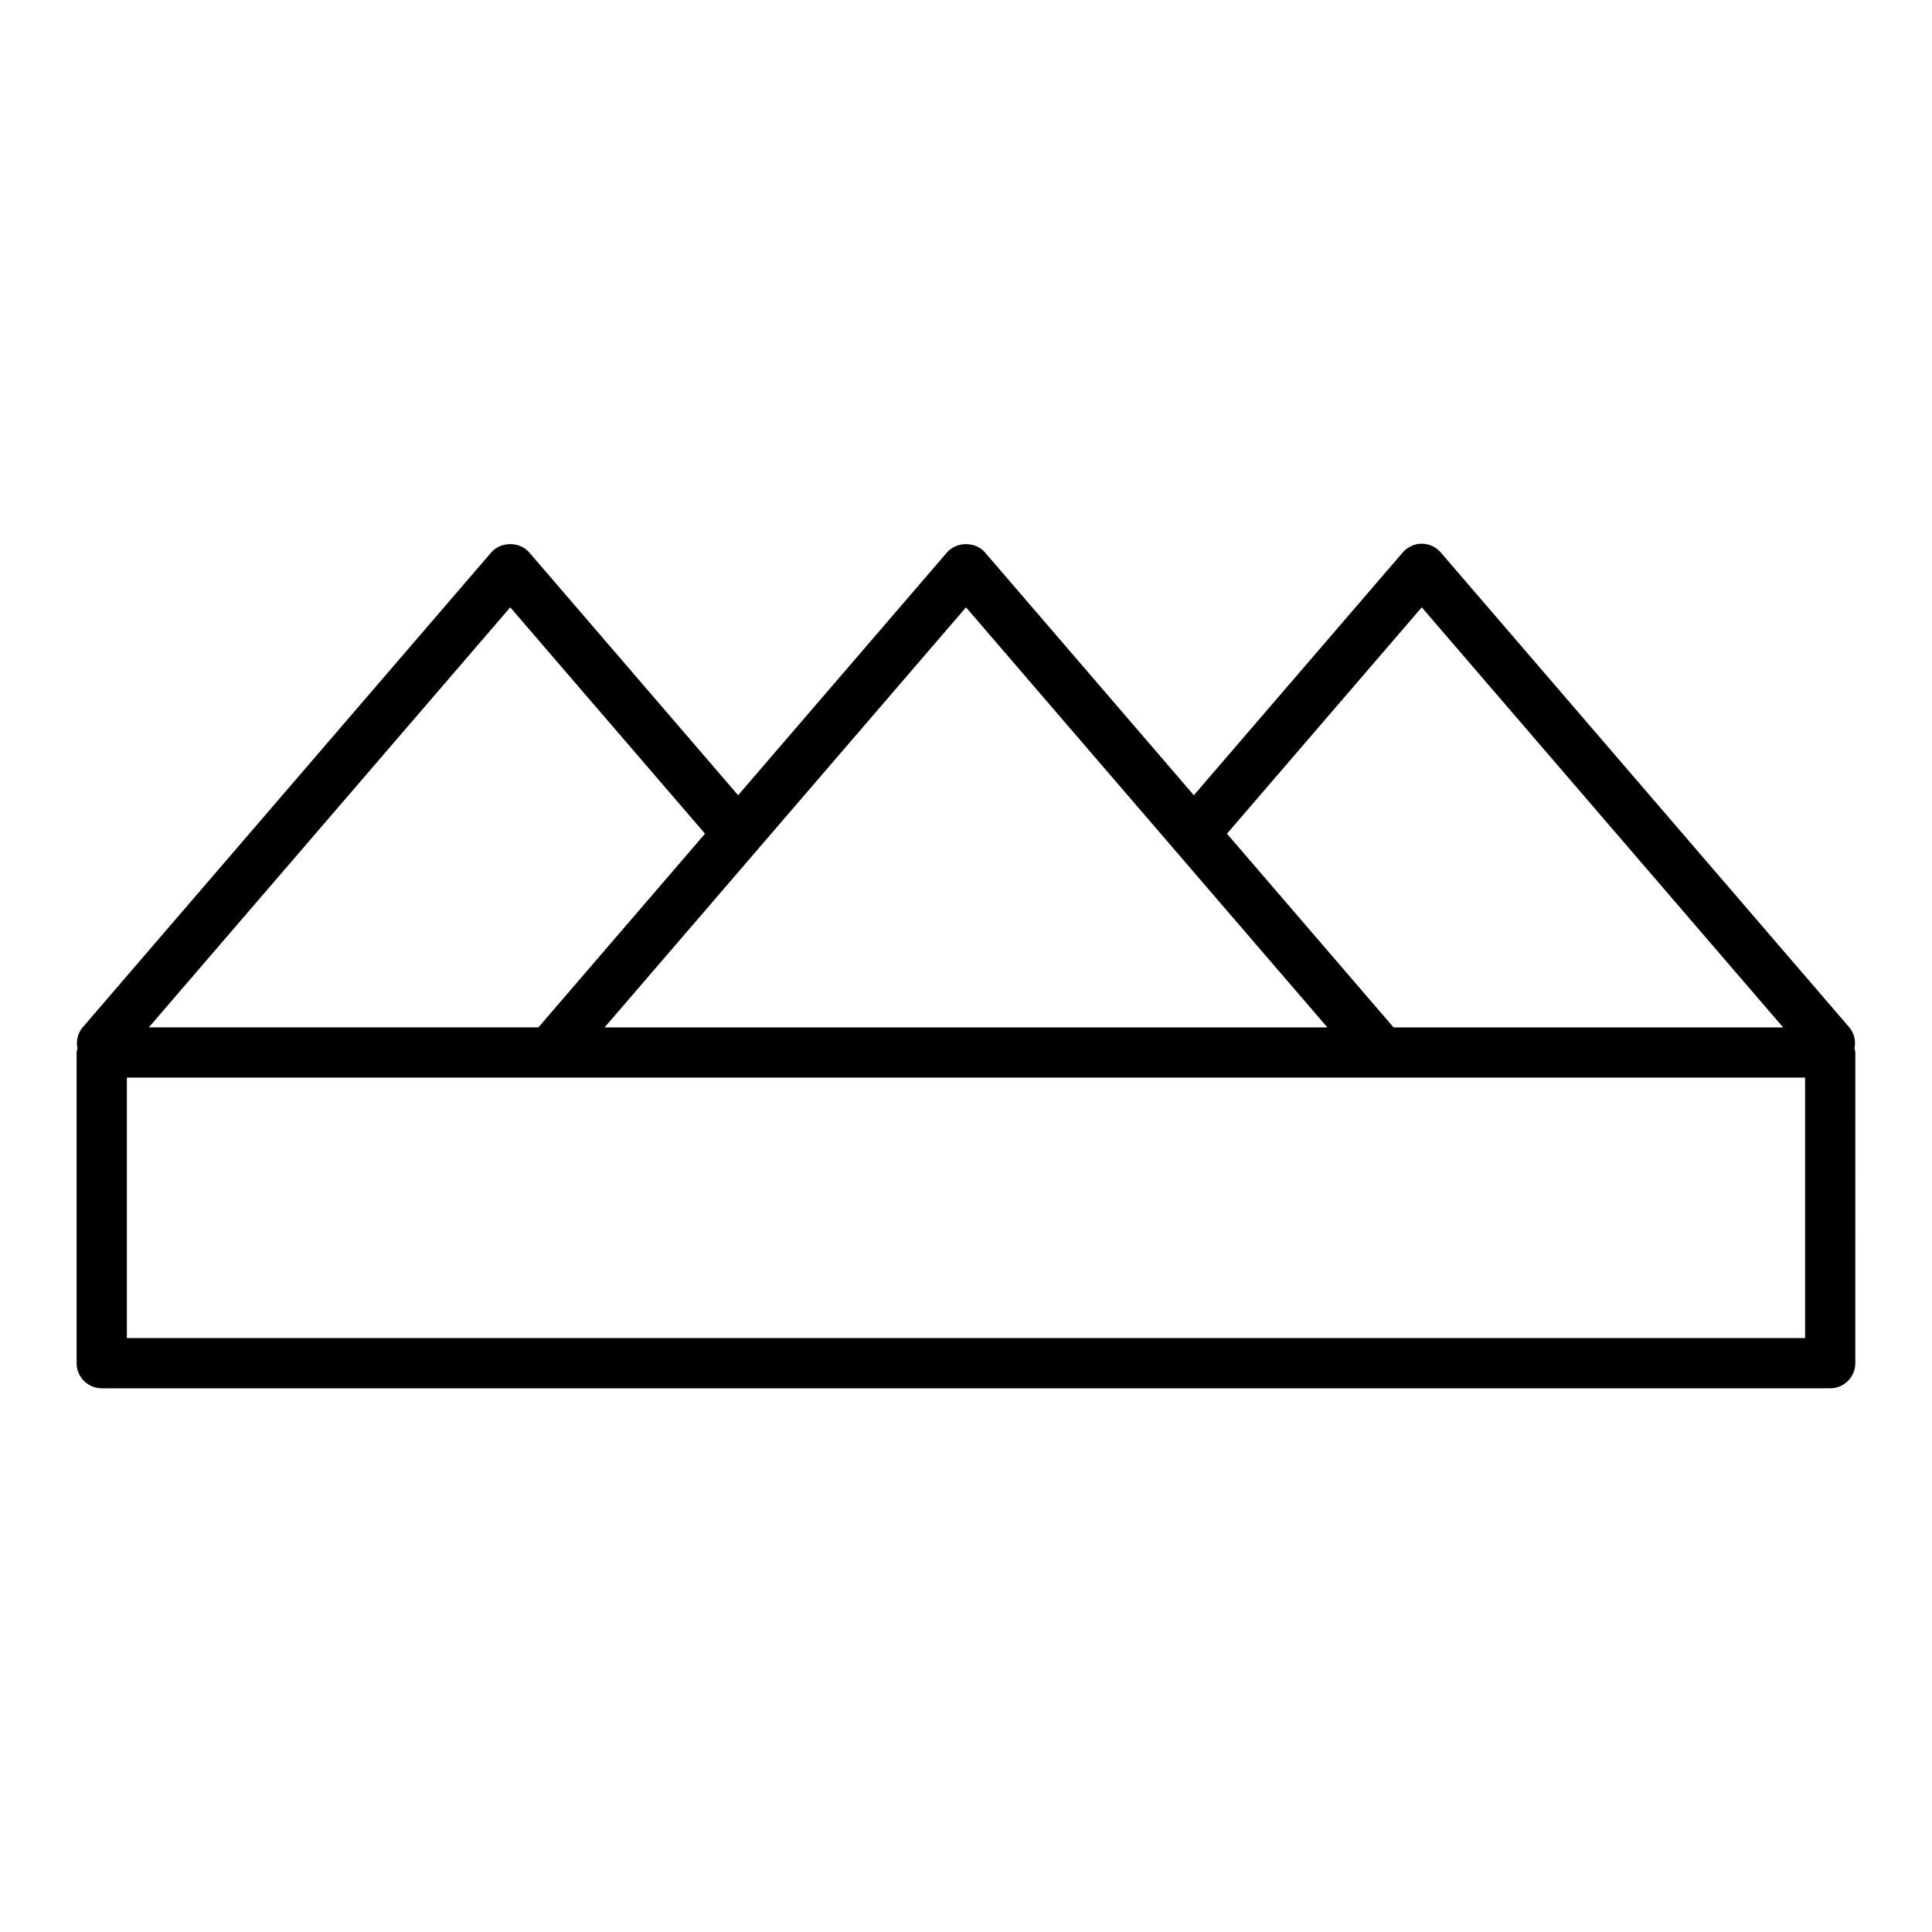
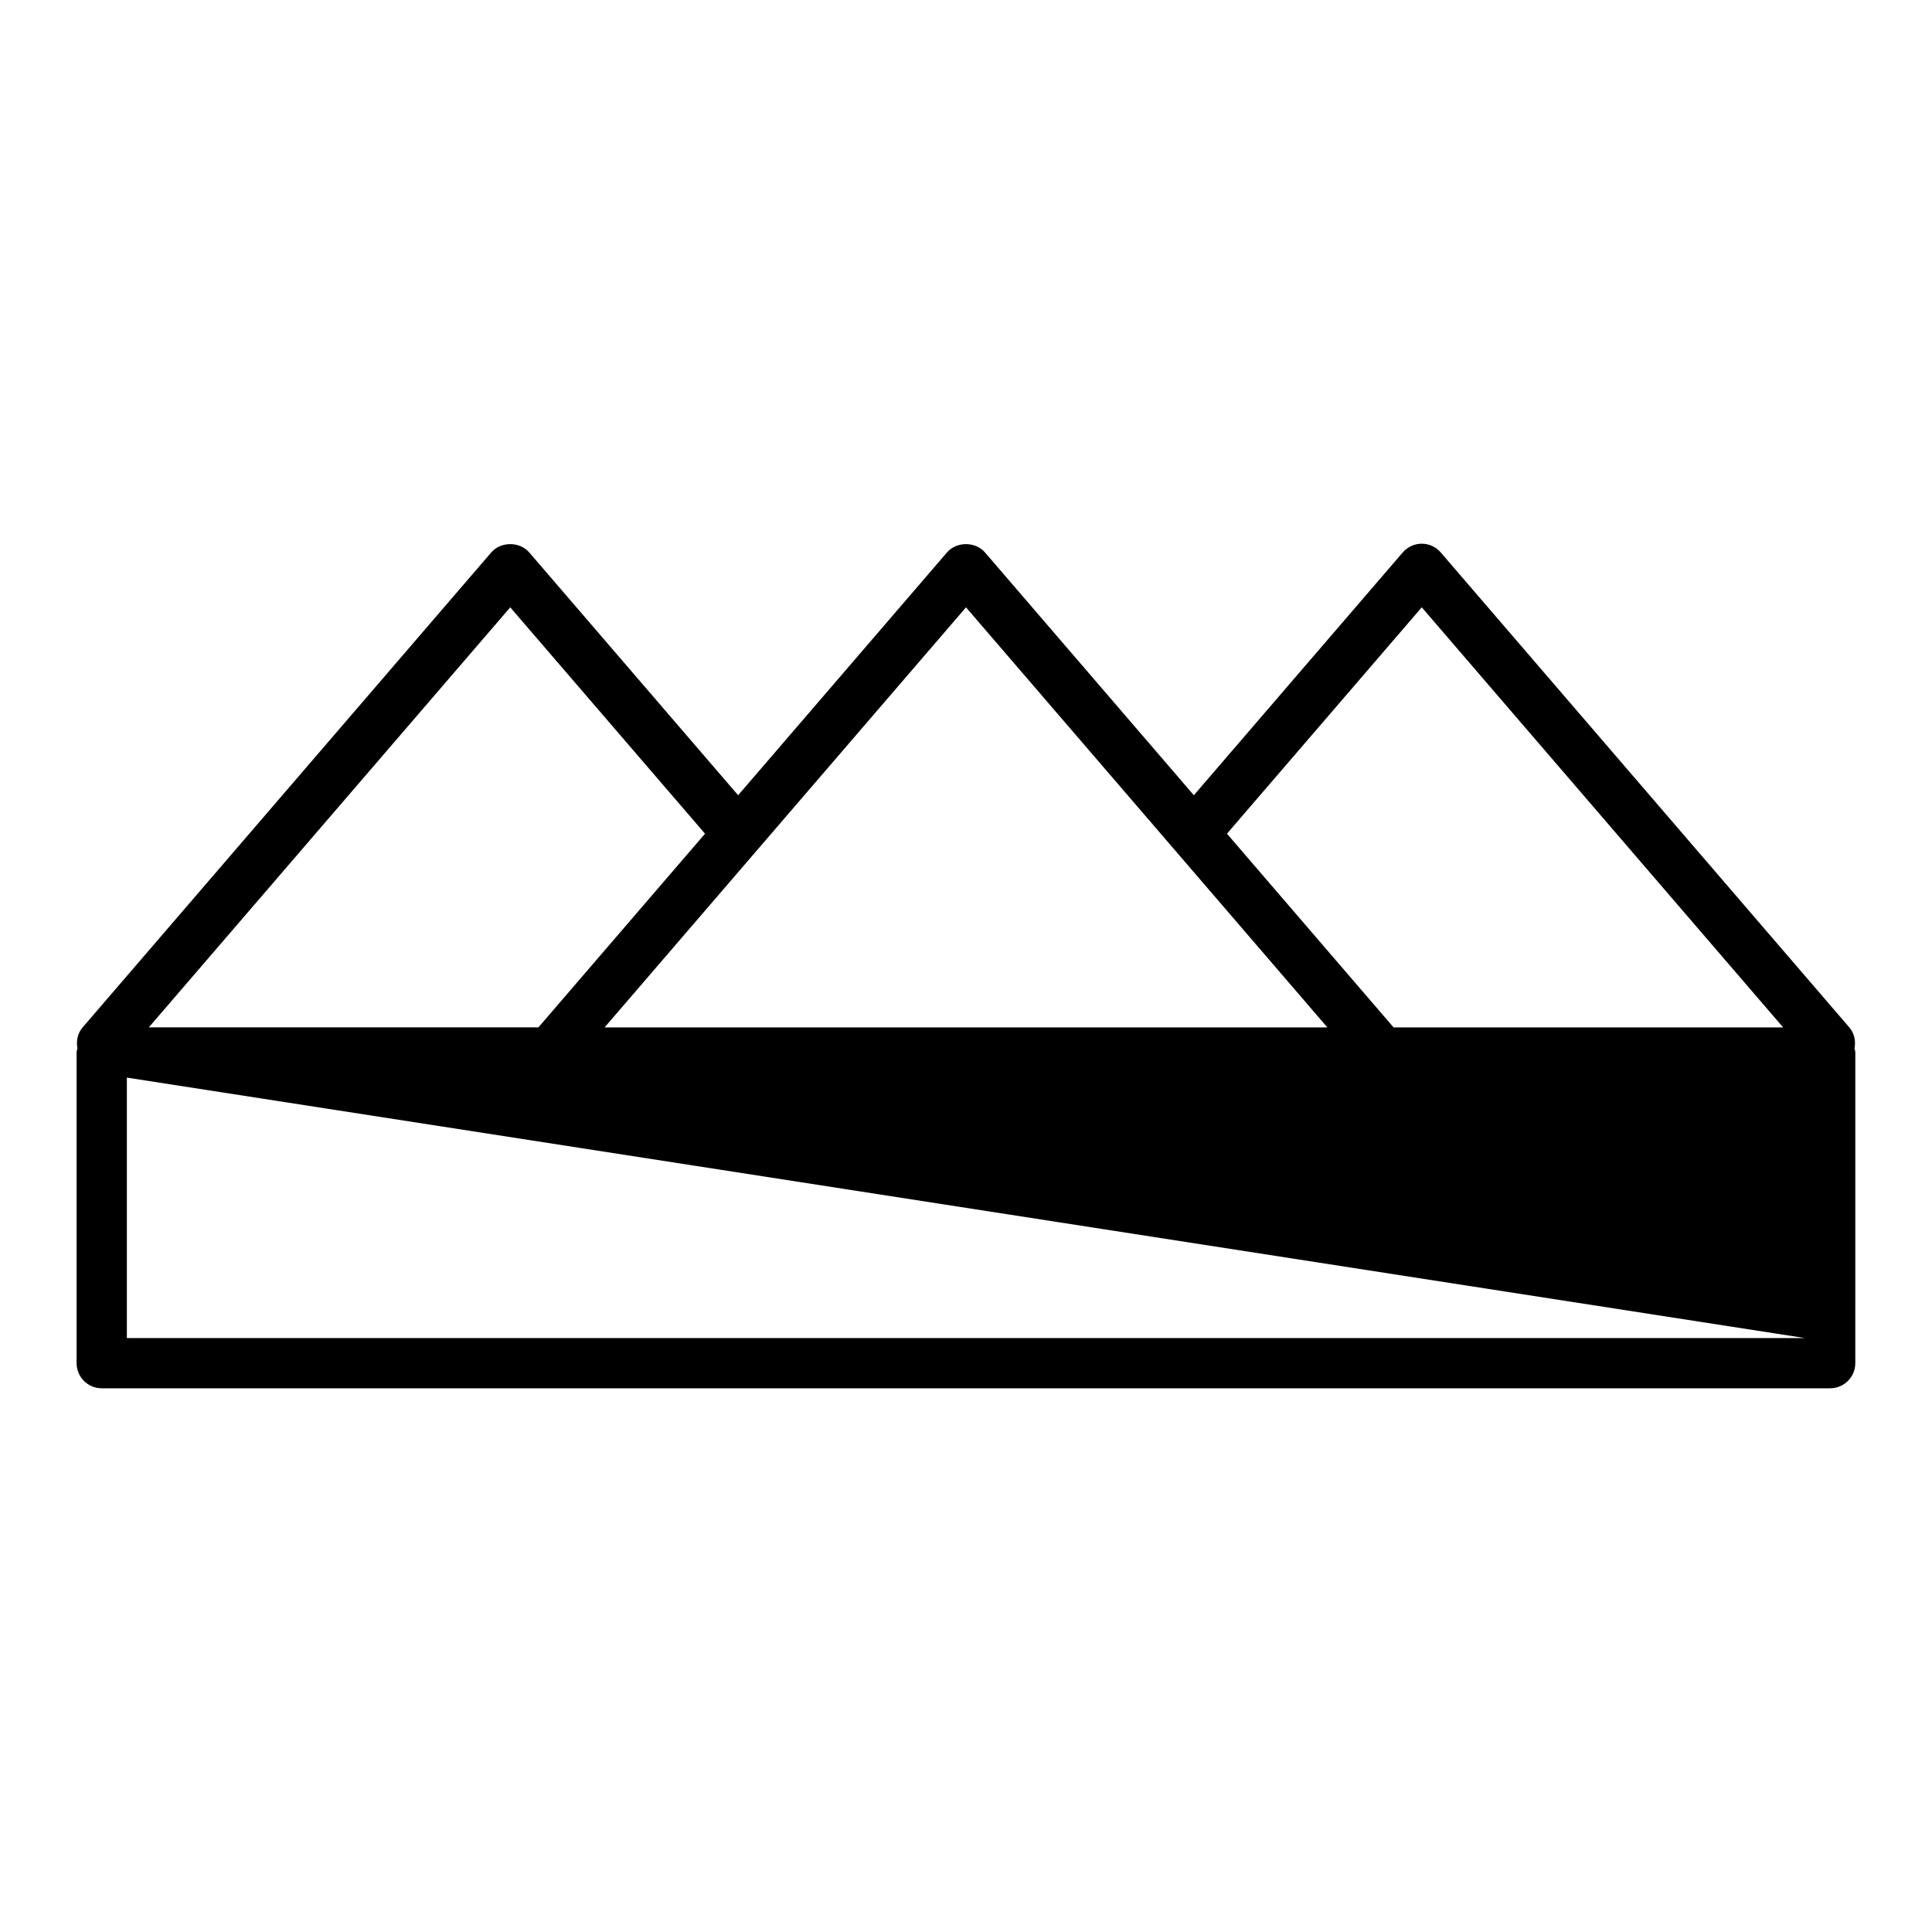
<svg xmlns="http://www.w3.org/2000/svg" fill="#000000" width="800px" height="800px" version="1.1" viewBox="144 144 512 512">
-   <path d="m635.46 421.82c0.371-1.926-0.012-3.977-1.391-5.57l-108.25-125.84c-1.266-1.473-3.102-2.324-5.043-2.324s-3.777 0.852-5.043 2.324l-55.352 64.336-55.34-64.336c-2.527-2.949-7.559-2.949-10.086 0l-55.344 64.336-55.348-64.336c-2.527-2.949-7.559-2.949-10.086 0l-108.26 125.84c-1.379 1.598-1.758 3.641-1.391 5.57-0.066 0.371-0.223 0.711-0.223 1.098v82.336c0 3.672 2.984 6.656 6.656 6.656h458.06c3.672 0 6.656-2.984 6.656-6.656l0.004-82.332c0-0.391-0.156-0.727-0.223-1.098zm-114.68-116.87 95.766 111.32h-103.24c-0.004-0.004-0.004-0.012-0.012-0.016l-44.137-51.316zm-120.78 0 95.766 111.32h-191.54zm-120.78 0 51.621 59.988-44.141 51.309c-0.004 0.004-0.004 0.012-0.012 0.016h-103.25zm343.15 193.66h-444.75v-69.035h444.75z" />
+   <path d="m635.46 421.82c0.371-1.926-0.012-3.977-1.391-5.57l-108.25-125.84c-1.266-1.473-3.102-2.324-5.043-2.324s-3.777 0.852-5.043 2.324l-55.352 64.336-55.34-64.336c-2.527-2.949-7.559-2.949-10.086 0l-55.344 64.336-55.348-64.336c-2.527-2.949-7.559-2.949-10.086 0l-108.26 125.84c-1.379 1.598-1.758 3.641-1.391 5.57-0.066 0.371-0.223 0.711-0.223 1.098v82.336c0 3.672 2.984 6.656 6.656 6.656h458.06c3.672 0 6.656-2.984 6.656-6.656l0.004-82.332c0-0.391-0.156-0.727-0.223-1.098zm-114.68-116.87 95.766 111.32h-103.24c-0.004-0.004-0.004-0.012-0.012-0.016l-44.137-51.316zm-120.78 0 95.766 111.32h-191.54zm-120.78 0 51.621 59.988-44.141 51.309c-0.004 0.004-0.004 0.012-0.012 0.016h-103.25zm343.15 193.66h-444.75v-69.035z" />
</svg>